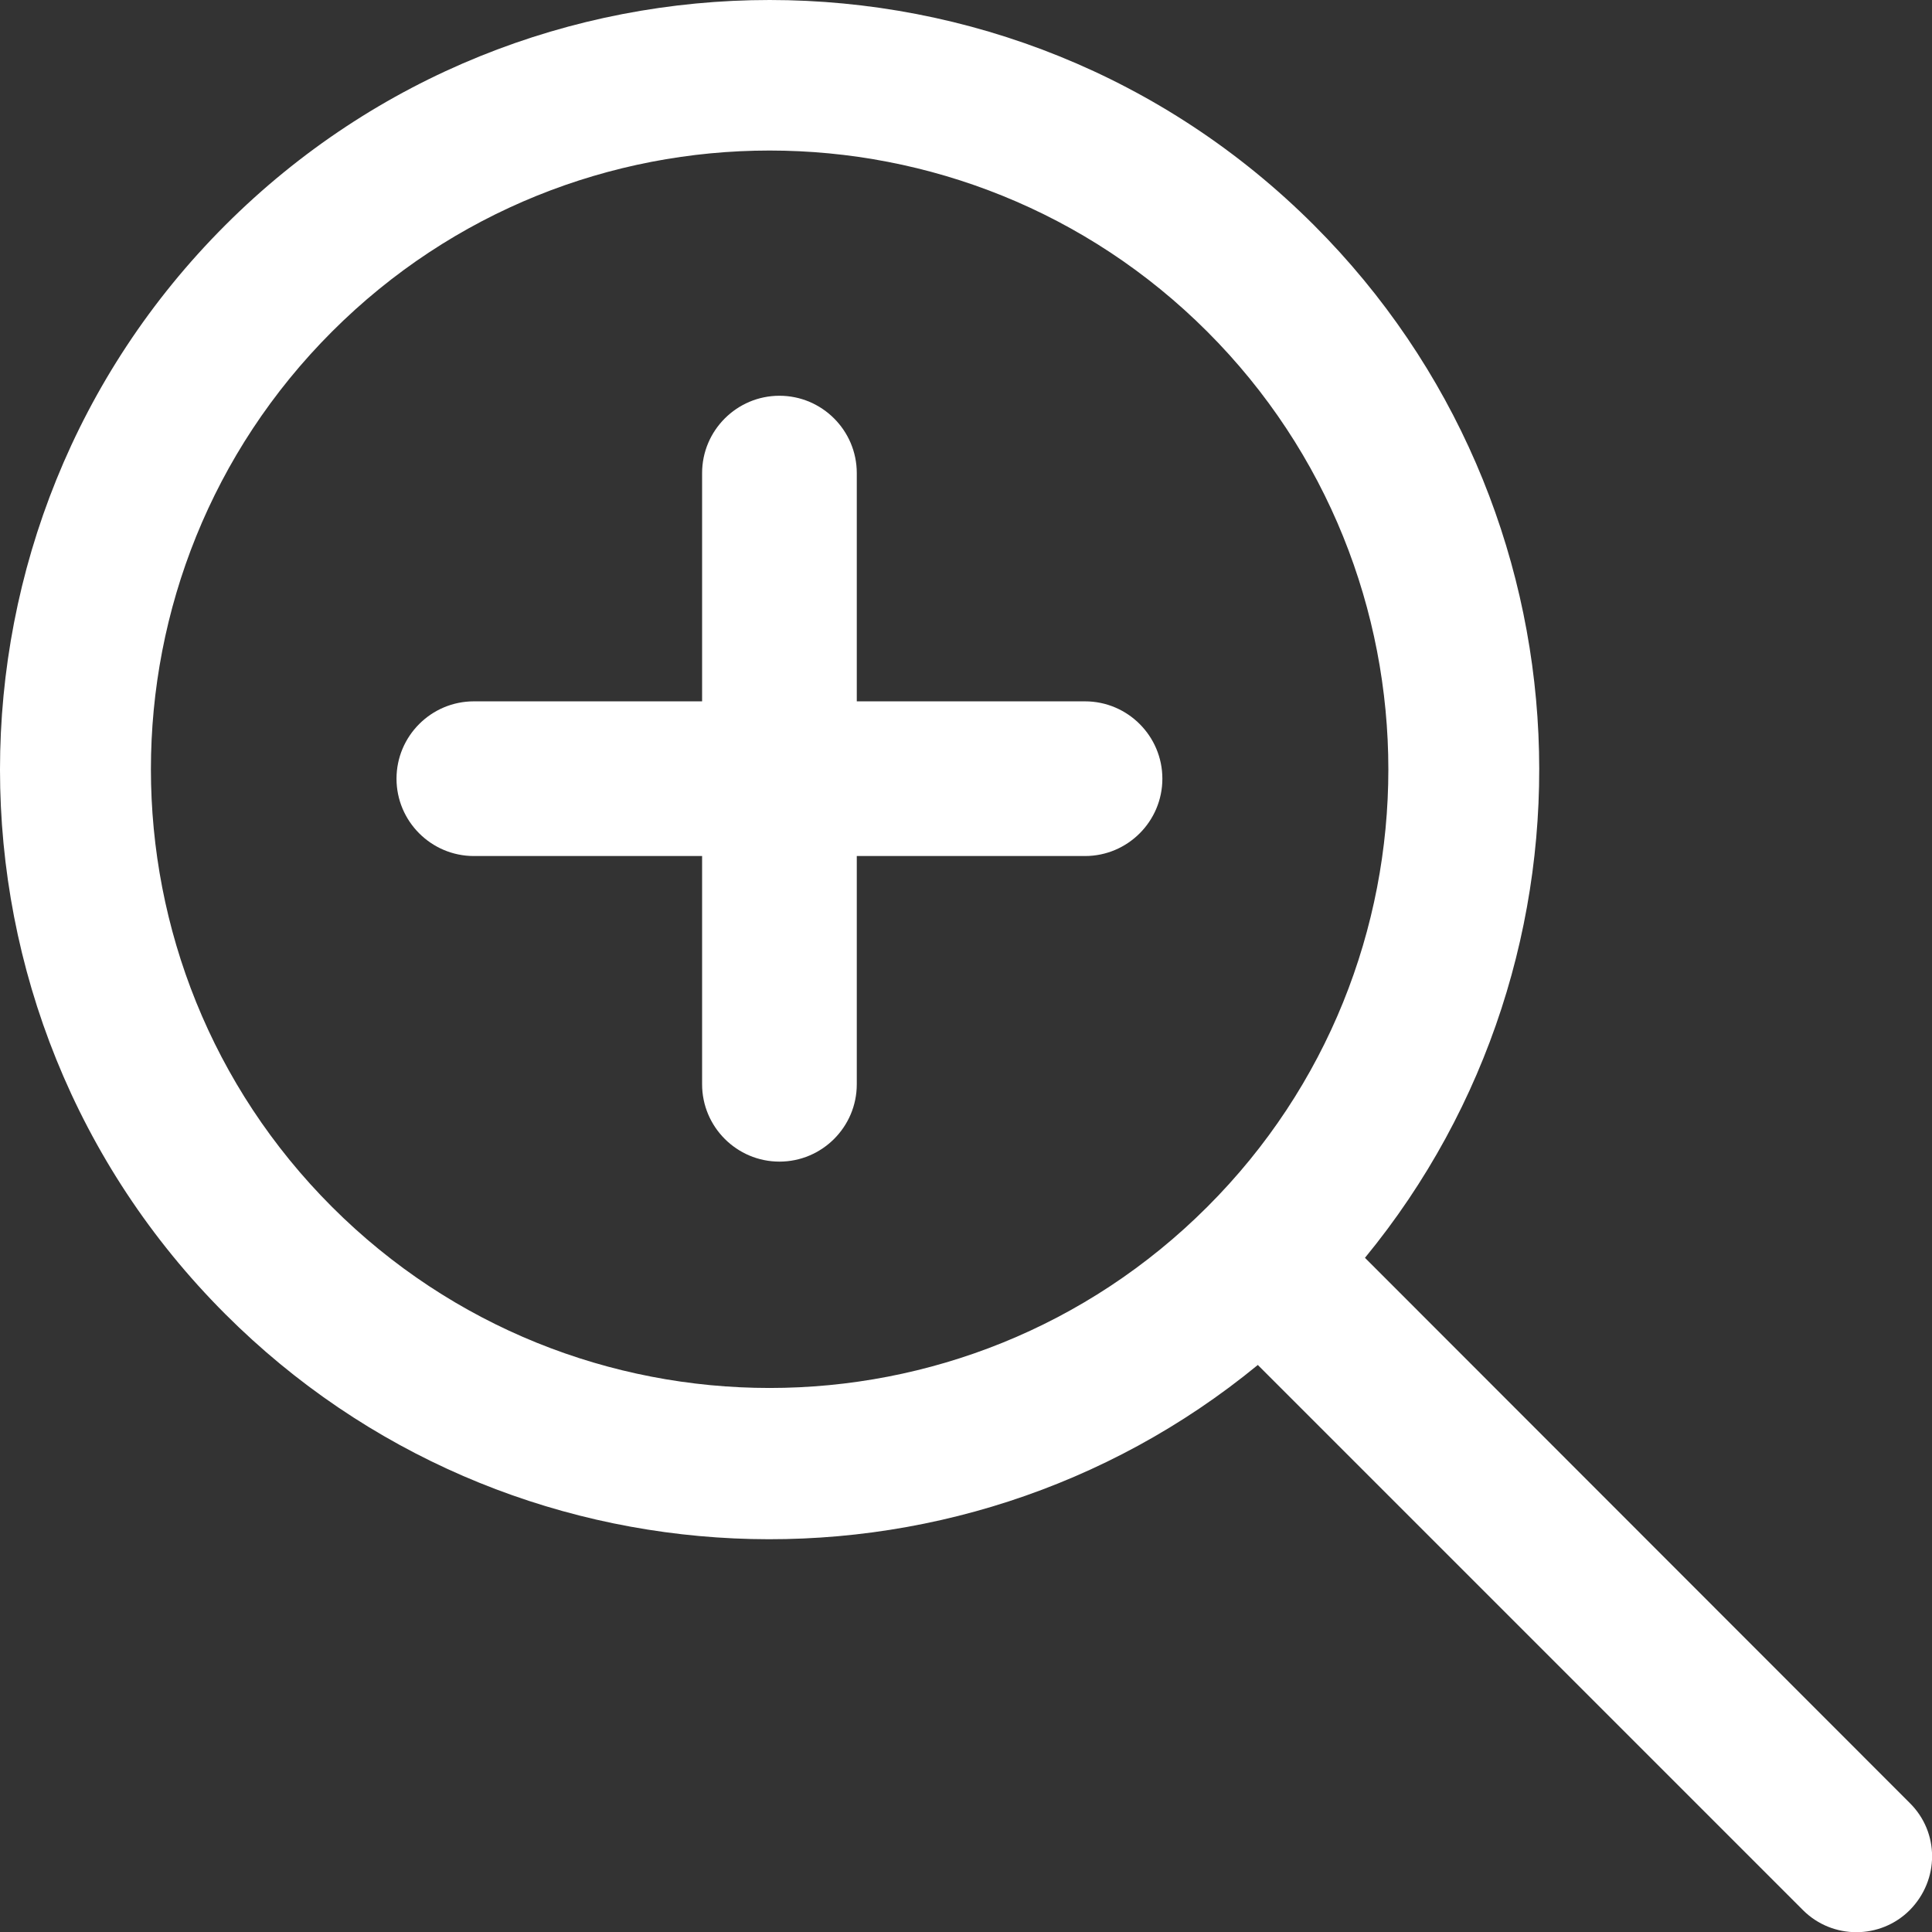
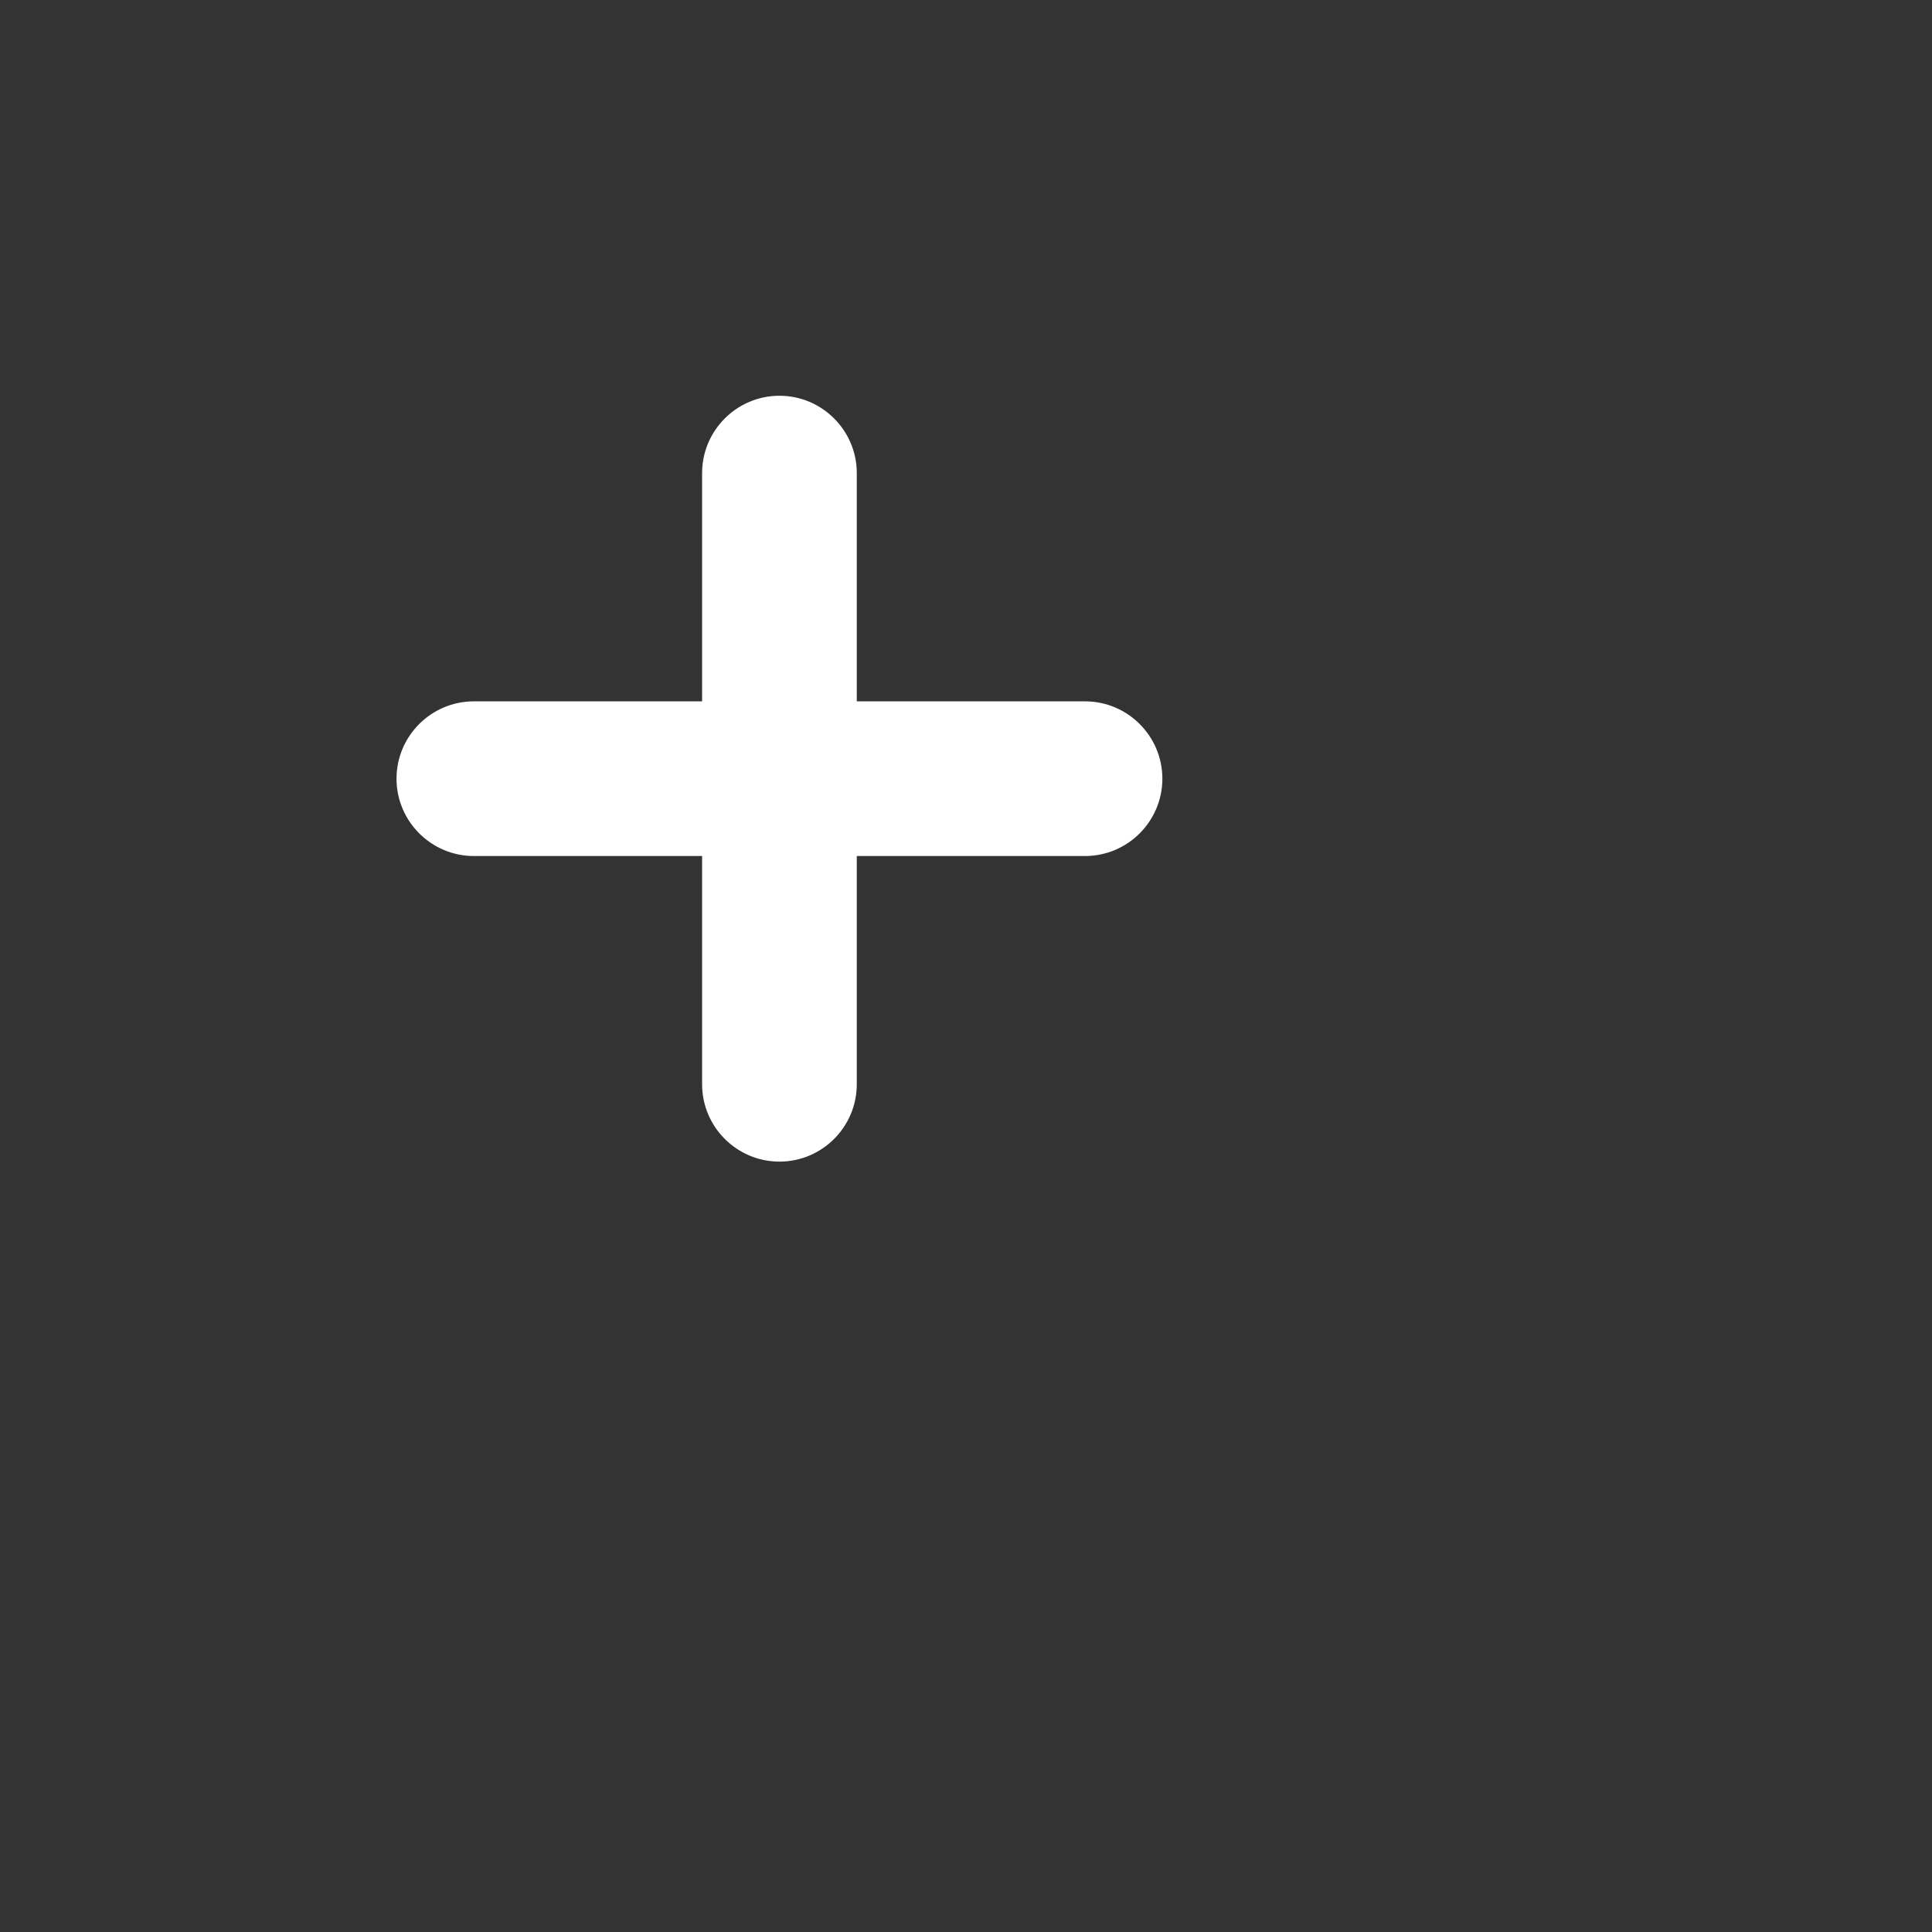
<svg xmlns="http://www.w3.org/2000/svg" version="1.1" id="Capa_1" x="0px" y="0px" viewBox="0 0 512.1 512.2" style="enable-background:new 0 0 512.1 512.2;" xml:space="preserve">
  <rect x="0" y="0" width="512.1" height="512.2" fill="#333333" stroke="none" />
  <style type="text/css">
	.st0{fill:#FFFFFF;}
</style>
  <g>
    <g>
-       <path class="st0" d="M506.2,477.9L361.8,333.4c65.8-80.1,61.3-198.9-13.5-273.7c-79.6-79.6-209-79.6-288.6,0s-79.6,209,0,288.6    c74.8,74.8,193.6,79.3,273.7,13.5l144.5,144.5c7.8,7.8,20.5,7.8,28.3,0C514.1,498.3,514.1,485.7,506.2,477.9z M320,319.9    c-64,64-168,64-232,0s-64-168,0-232s168-64,232,0S384,256,320,319.9z" />
-     </g>
+       </g>
  </g>
  <path class="st0" d="M287.6,185.9h-60.5v-60.5c0-11.3-9.2-20.5-20.5-20.5s-20.5,9.2-20.5,20.5v60.5h-60.5  c-11.3,0-20.5,9.2-20.5,20.5s9.2,20.5,20.5,20.5h60.5v60.5c0,11.3,9.2,20.5,20.5,20.5s20.5-9.2,20.5-20.5v-60.5h60.5  c11.3,0,20.5-9.2,20.5-20.5S298.9,185.9,287.6,185.9z" />
</svg>